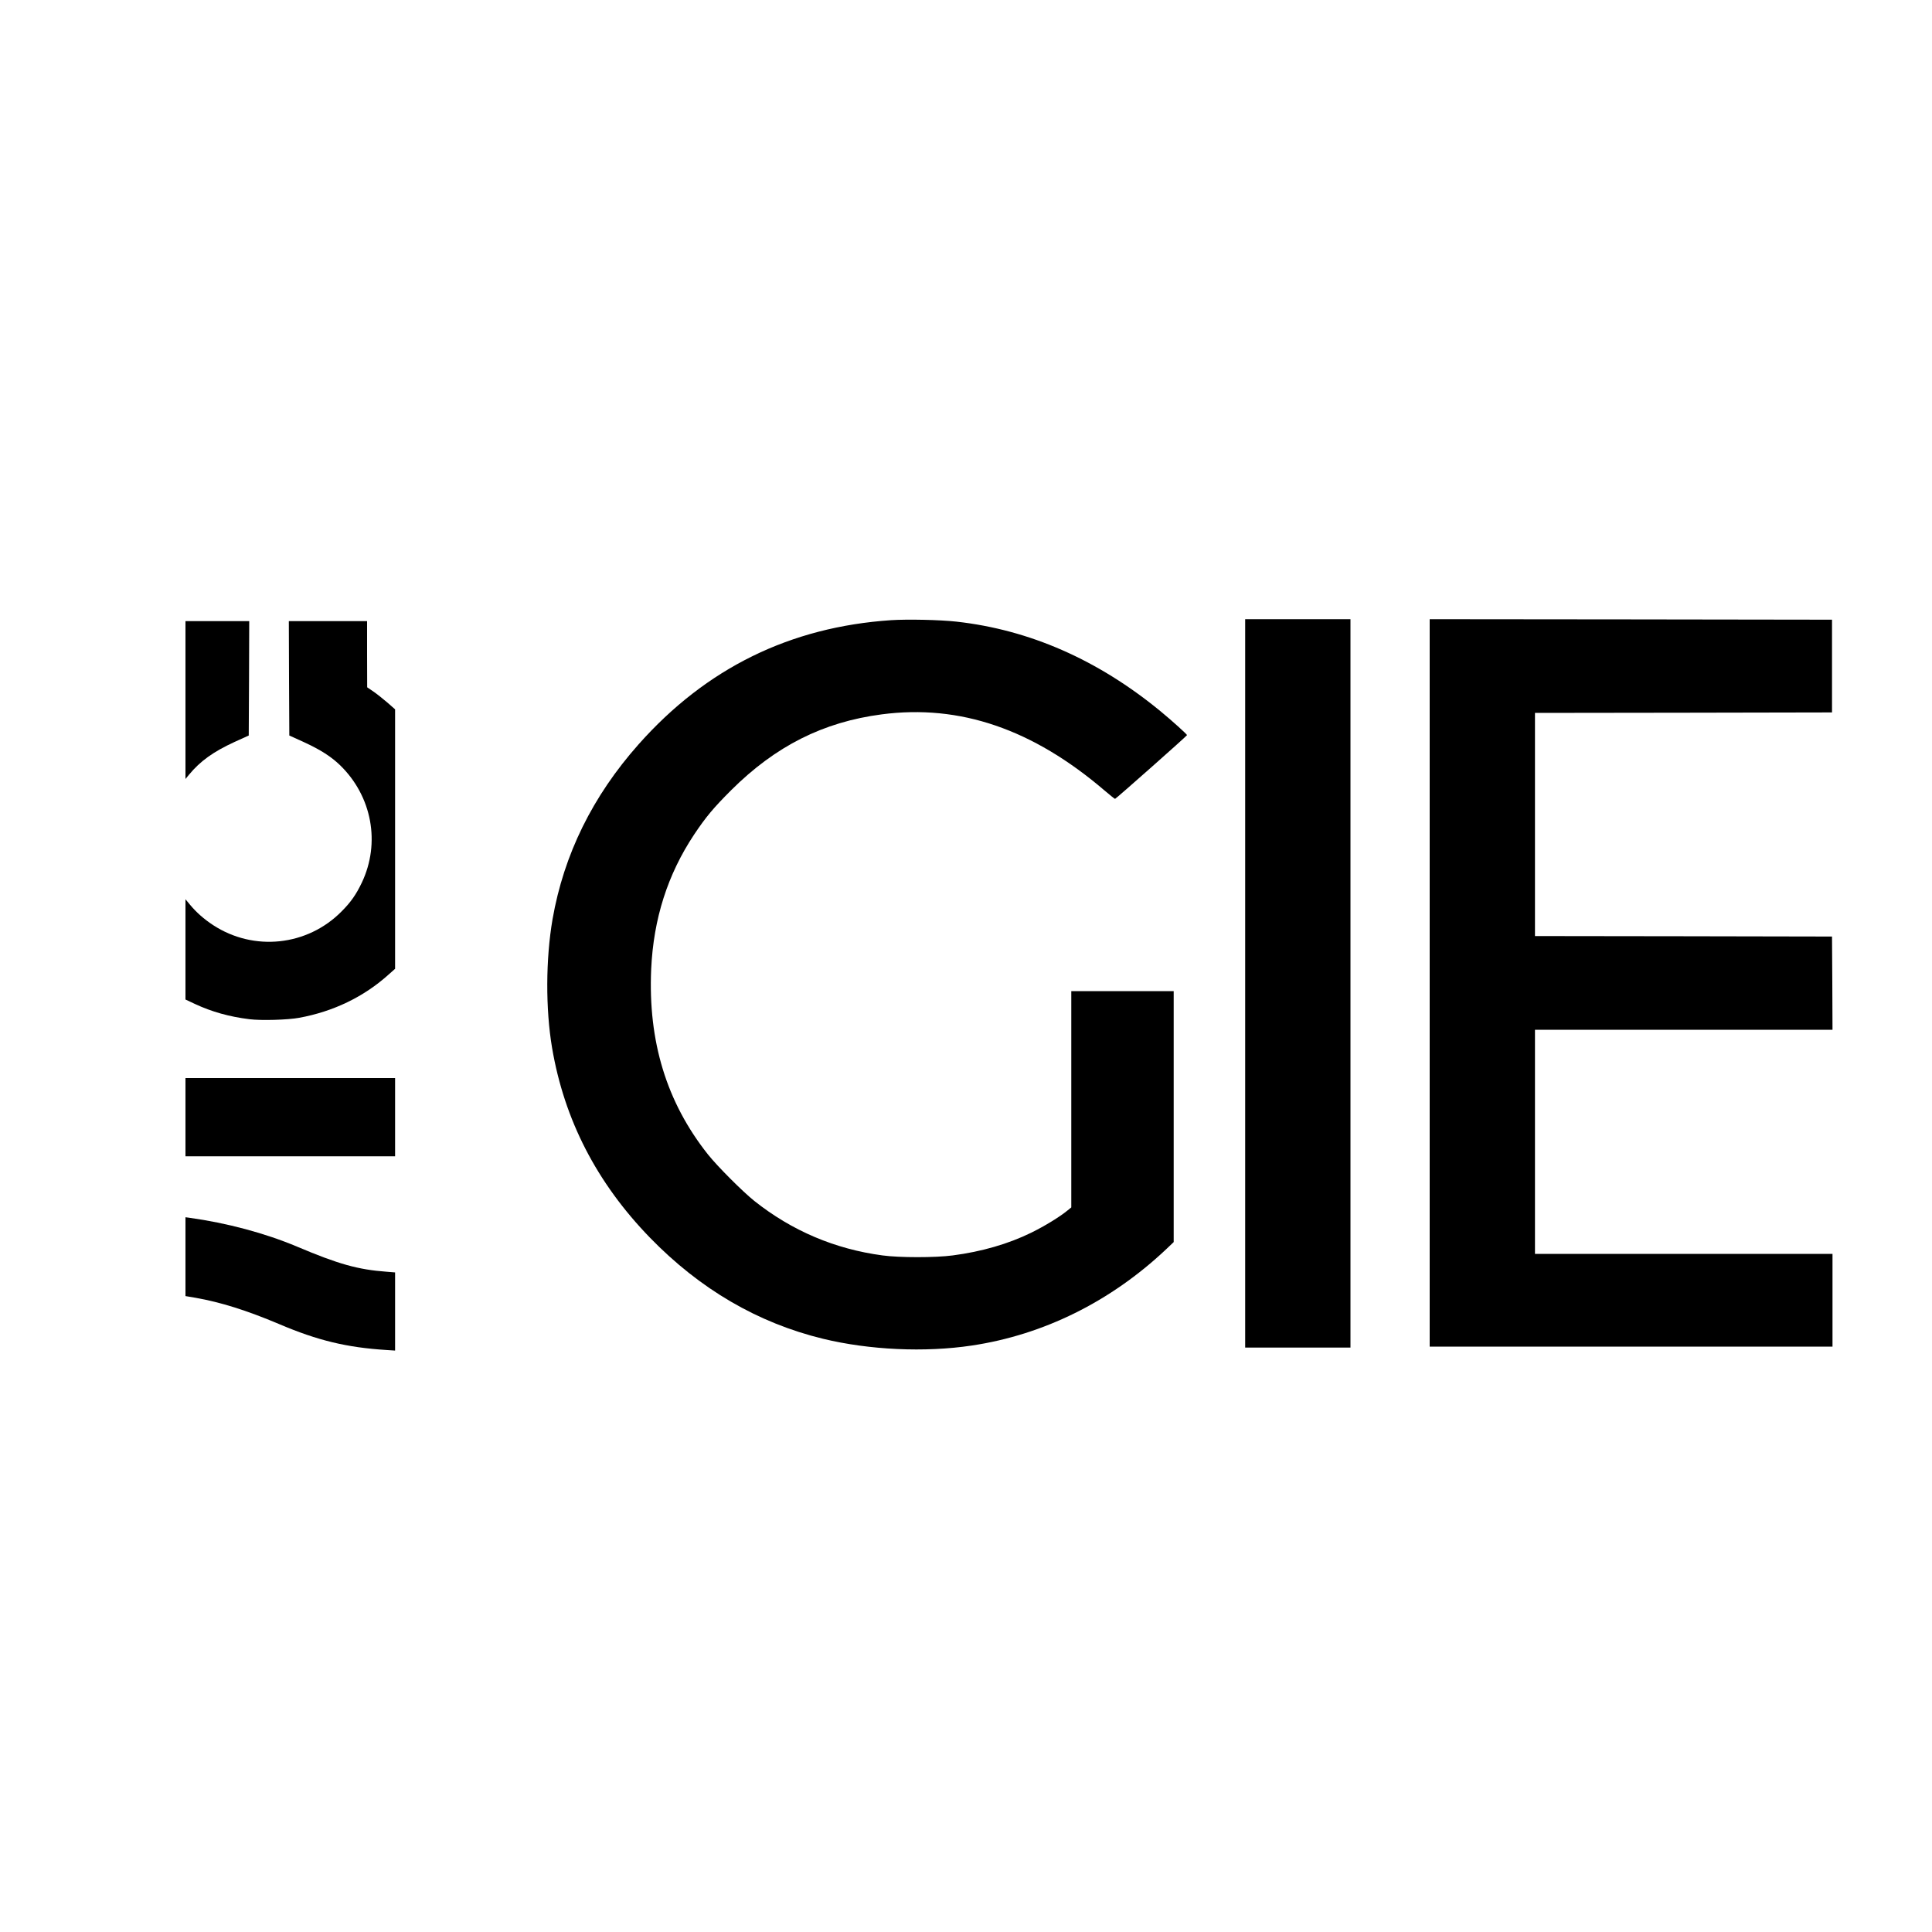
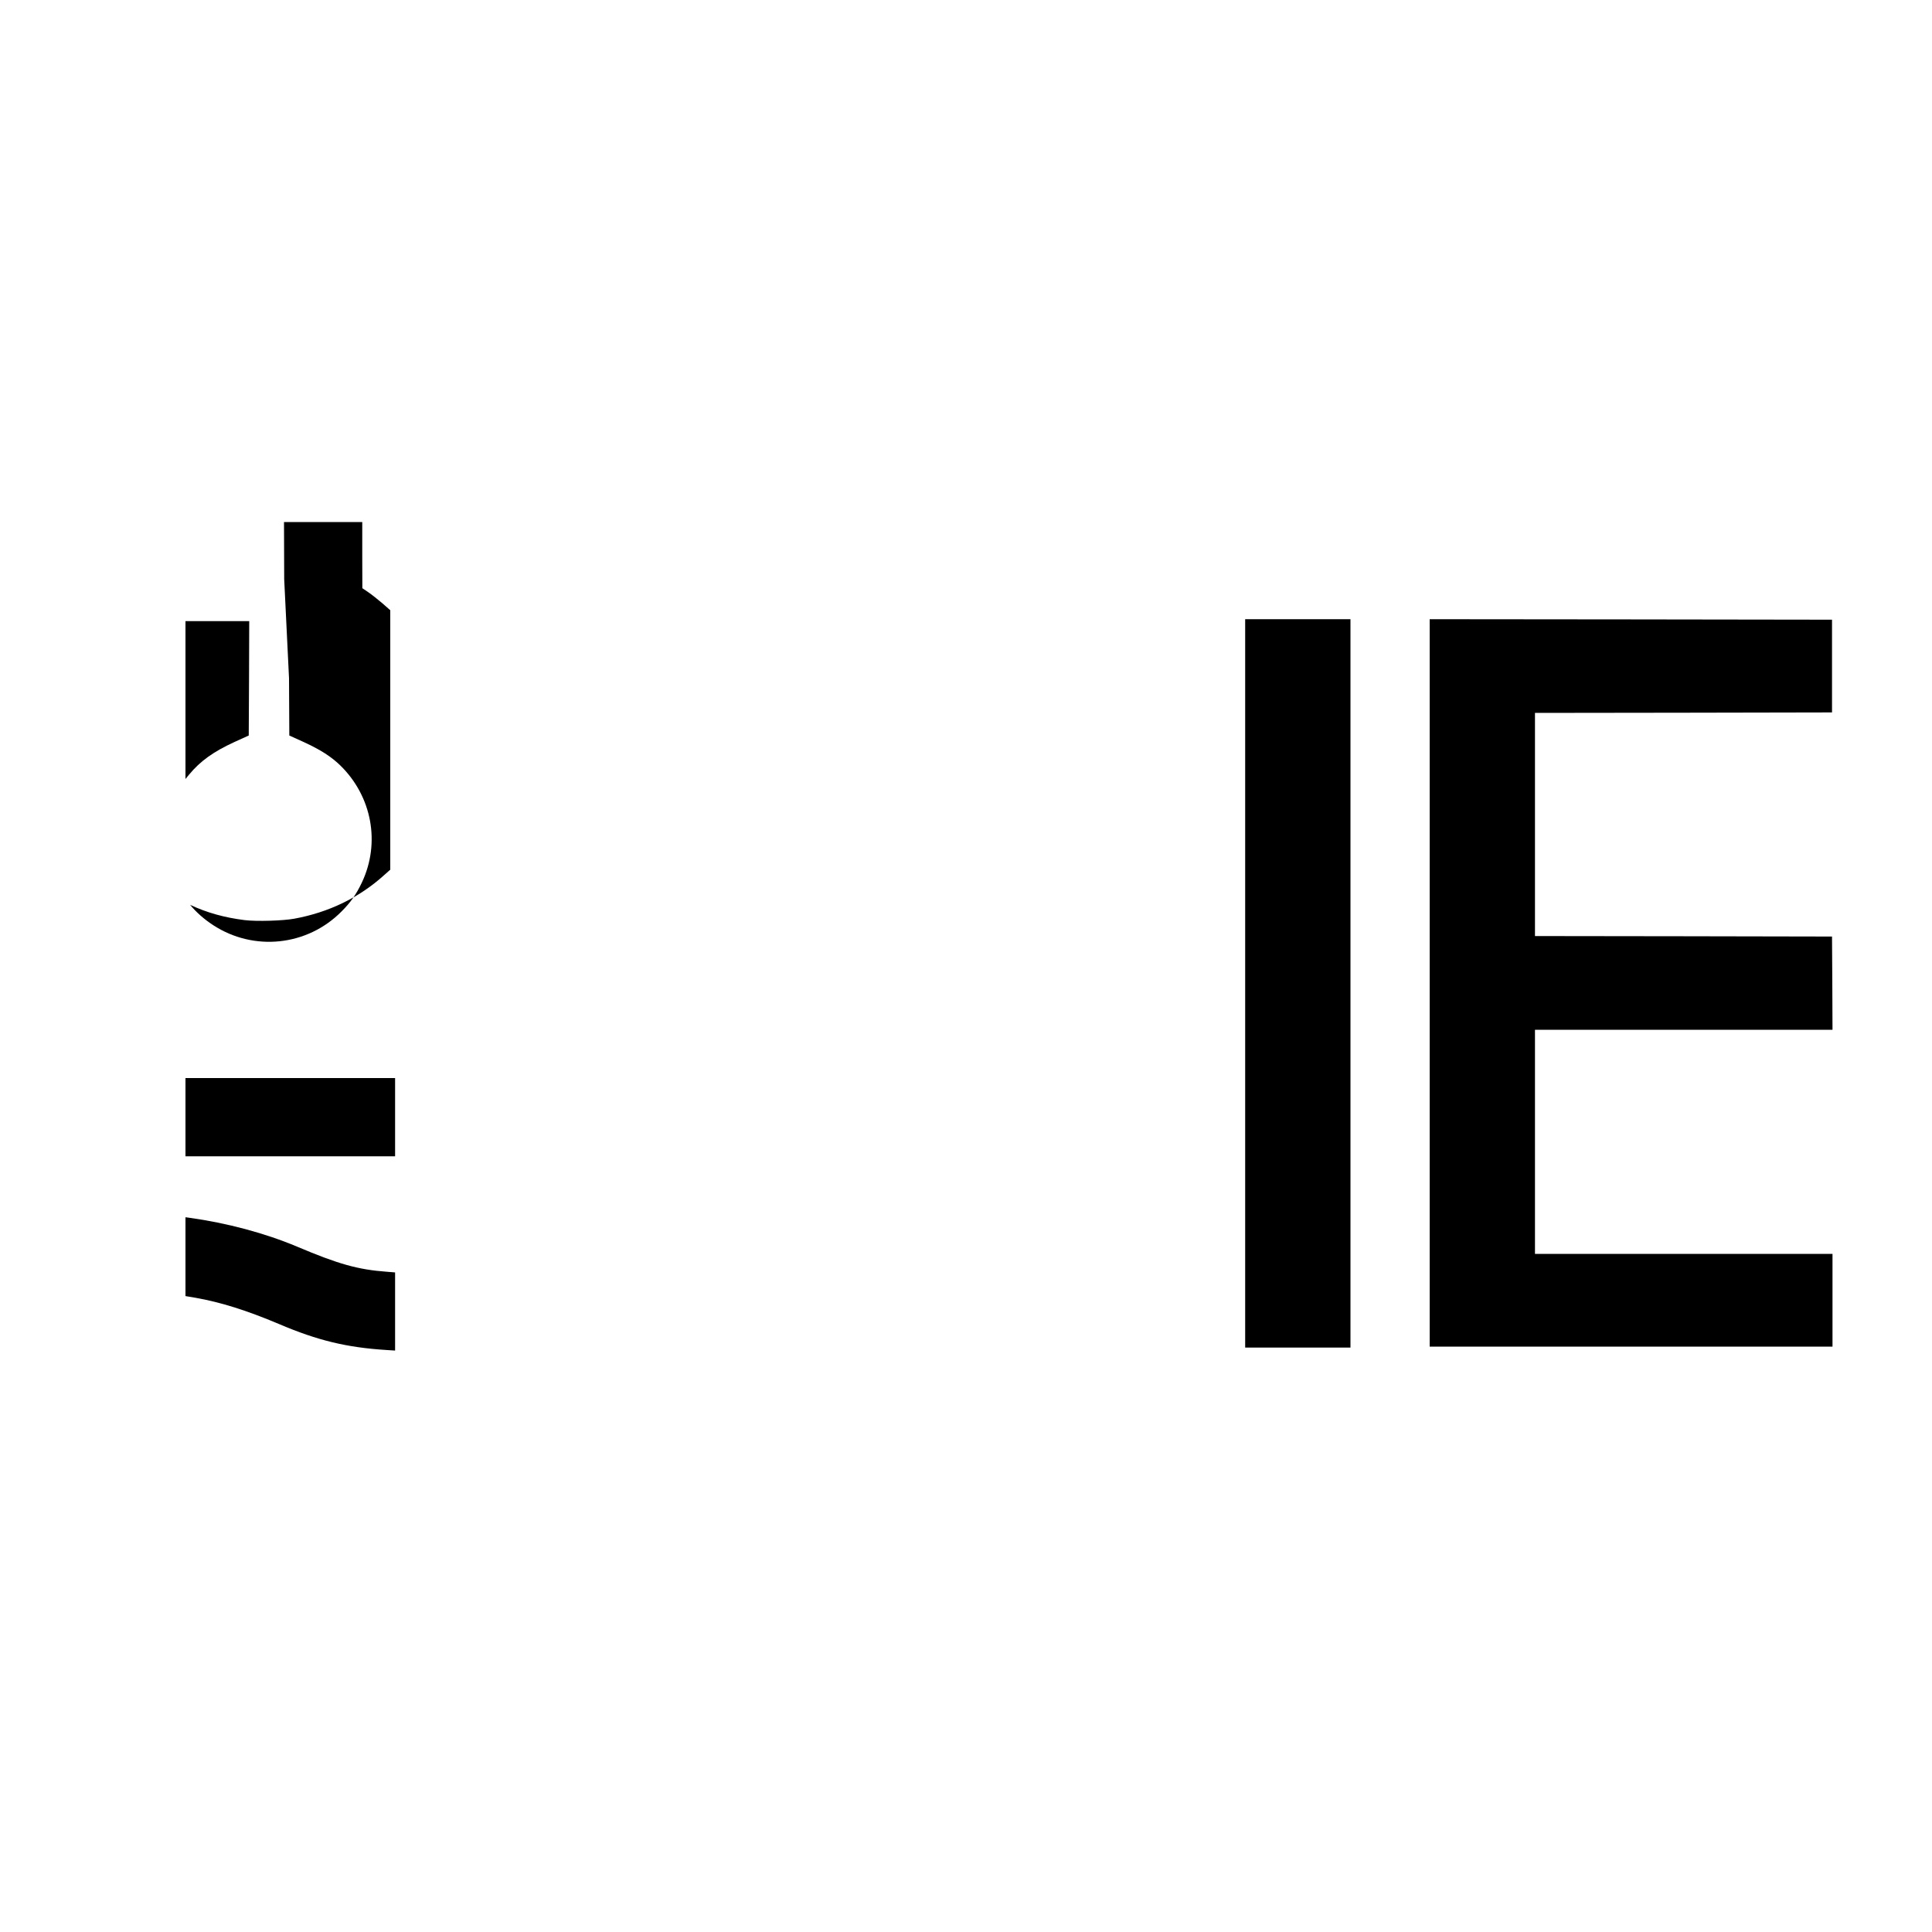
<svg xmlns="http://www.w3.org/2000/svg" version="1.0" width="2000pt" height="2000pt" viewBox="0 0 2000 2000" preserveAspectRatio="xMidYMid meet">
  <g transform="translate(0,2000) scale(0.1,-0.1)" fill="#000000" stroke="none">
-     <path d="M9225 13580 c-1046 -70 -1915 -497 -2614 -1285 -477 -537 -774 -1141 -891 -1810 -71 -412 -73 -930 -5 -1332 127 -747 463 -1398 1013 -1965 518 -533 1115 -882 1792 -1047 479 -116 1053 -143 1540 -70 742 111 1435 454 2008 993 l82 78 0 1299 0 1299 -530 0 -530 0 0 -1119 0 -1120 -42 -34 c-81 -66 -233 -159 -373 -228 -237 -116 -513 -196 -812 -235 -179 -24 -553 -24 -728 0 -493 66 -937 255 -1325 563 -123 98 -386 362 -482 483 -428 540 -620 1169 -587 1918 24 521 170 979 444 1392 123 184 200 276 384 460 459 457 953 706 1559 785 808 106 1563 -152 2307 -789 55 -47 104 -86 108 -86 8 0 740 648 745 660 3 6 -155 149 -273 246 -649 534 -1358 845 -2115 929 -171 19 -506 26 -675 15z" />
    <path d="M12890 9820 l0 -3770 545 0 545 0 0 3770 0 3770 -545 0 -545 0 0 -3770z" />
    <path d="M14800 9825 l0 -3765 2085 0 2085 0 0 480 0 480 -1540 0 -1540 0 0 1160 0 1160 1540 0 1540 0 -2 483 -3 482 -1537 3 -1538 2 0 1155 0 1155 1538 2 1537 3 0 480 0 480 -2082 3 -2083 2 0 -3765z" />
    <path d="M1920 12753 l0 -817 37 45 c117 141 251 237 468 337 l150 68 3 592 2 592 -330 0 -330 0 0 -817z" />
-     <path d="M2992 12978 l3 -592 150 -68 c174 -80 284 -151 377 -241 329 -321 418 -803 224 -1213 -59 -124 -115 -204 -211 -300 -355 -358 -908 -416 -1330 -140 -94 62 -170 129 -237 209 l-48 58 0 -519 0 -519 98 -46 c174 -81 355 -132 565 -158 122 -15 398 -7 515 15 354 65 668 217 922 445 l70 62 0 1343 0 1343 -82 72 c-46 39 -111 91 -145 114 l-62 42 -1 343 0 342 -405 0 -405 0 2 -592z" />
+     <path d="M2992 12978 l3 -592 150 -68 c174 -80 284 -151 377 -241 329 -321 418 -803 224 -1213 -59 -124 -115 -204 -211 -300 -355 -358 -908 -416 -1330 -140 -94 62 -170 129 -237 209 c174 -81 355 -132 565 -158 122 -15 398 -7 515 15 354 65 668 217 922 445 l70 62 0 1343 0 1343 -82 72 c-46 39 -111 91 -145 114 l-62 42 -1 343 0 342 -405 0 -405 0 2 -592z" />
    <path d="M1920 8435 l0 -405 1085 0 1085 0 0 405 0 405 -1085 0 -1085 0 0 -405z" />
    <path d="M1920 6991 l0 -408 101 -17 c266 -47 530 -130 869 -273 399 -170 700 -242 1108 -268 l92 -6 0 405 0 404 -87 7 c-297 22 -498 78 -928 260 -330 139 -725 245 -1117 299 l-38 5 0 -408z" />
  </g>
</svg>